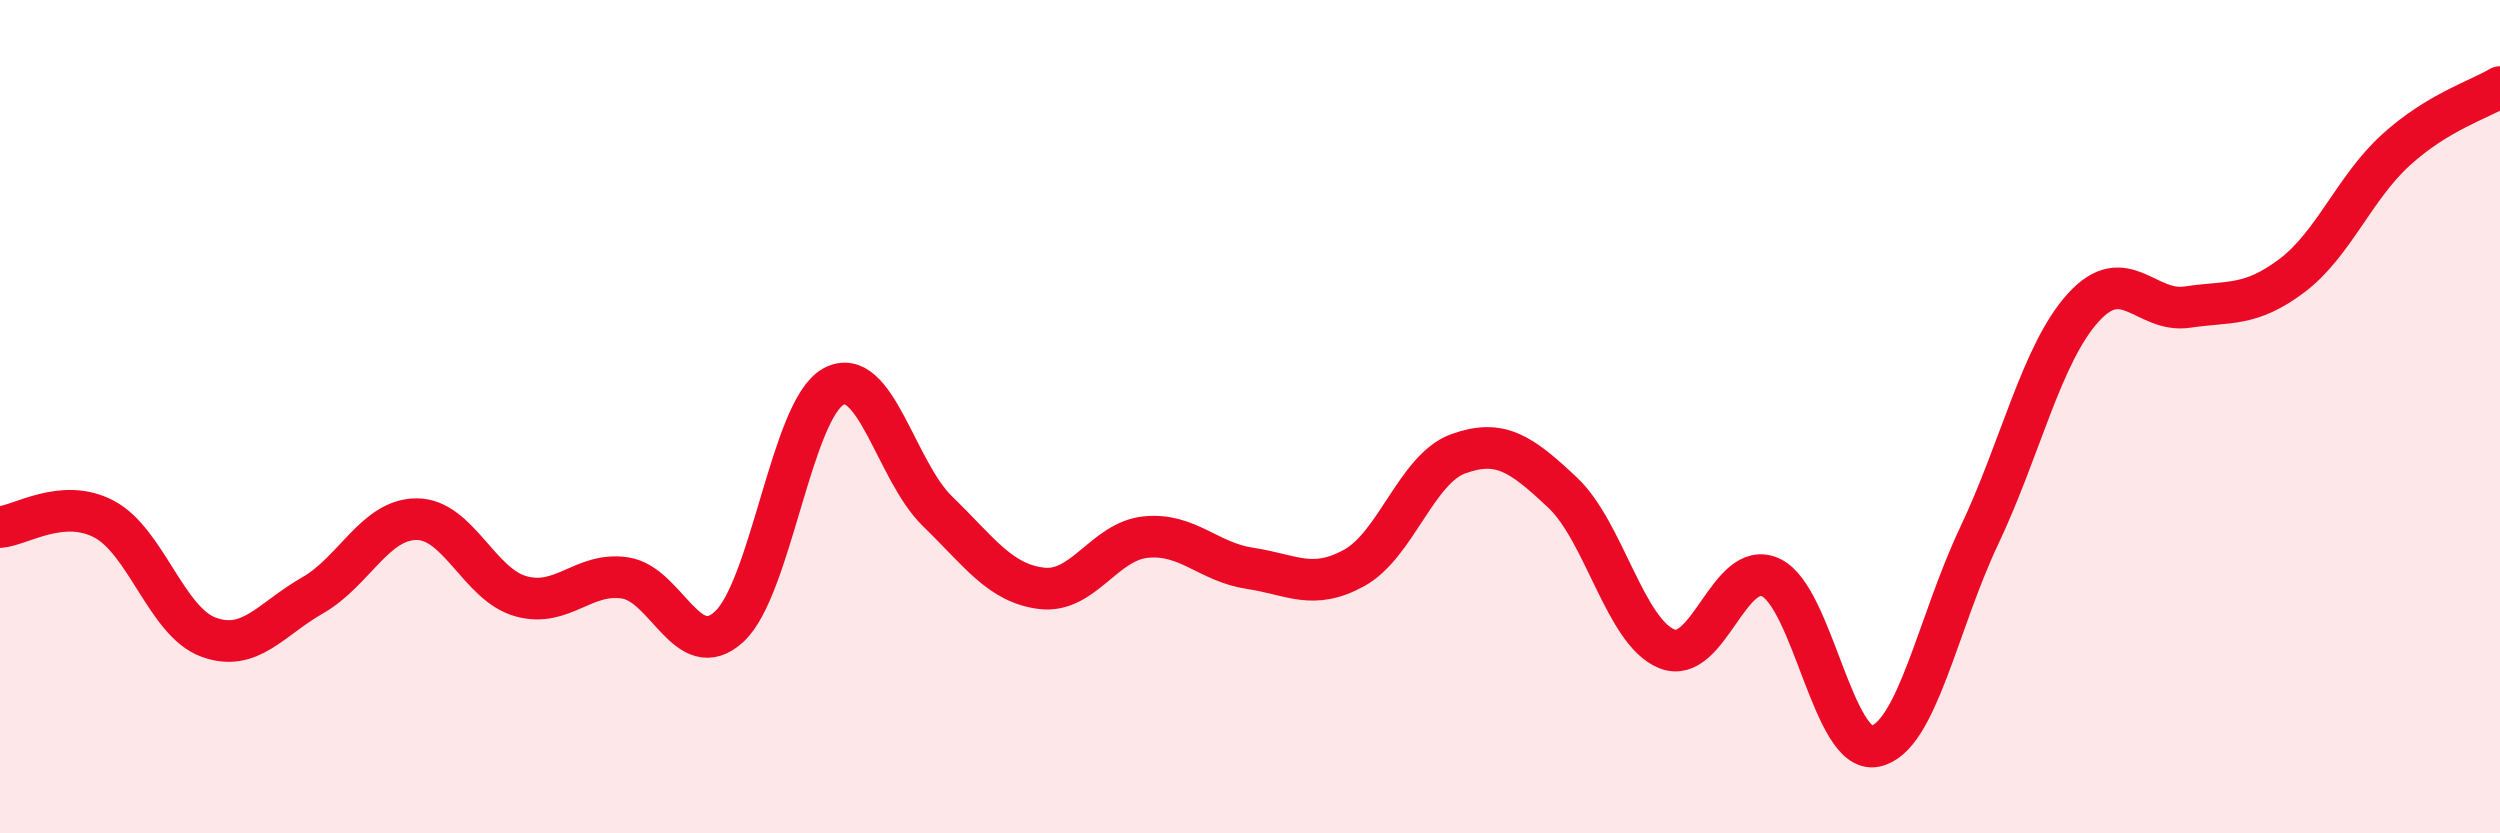
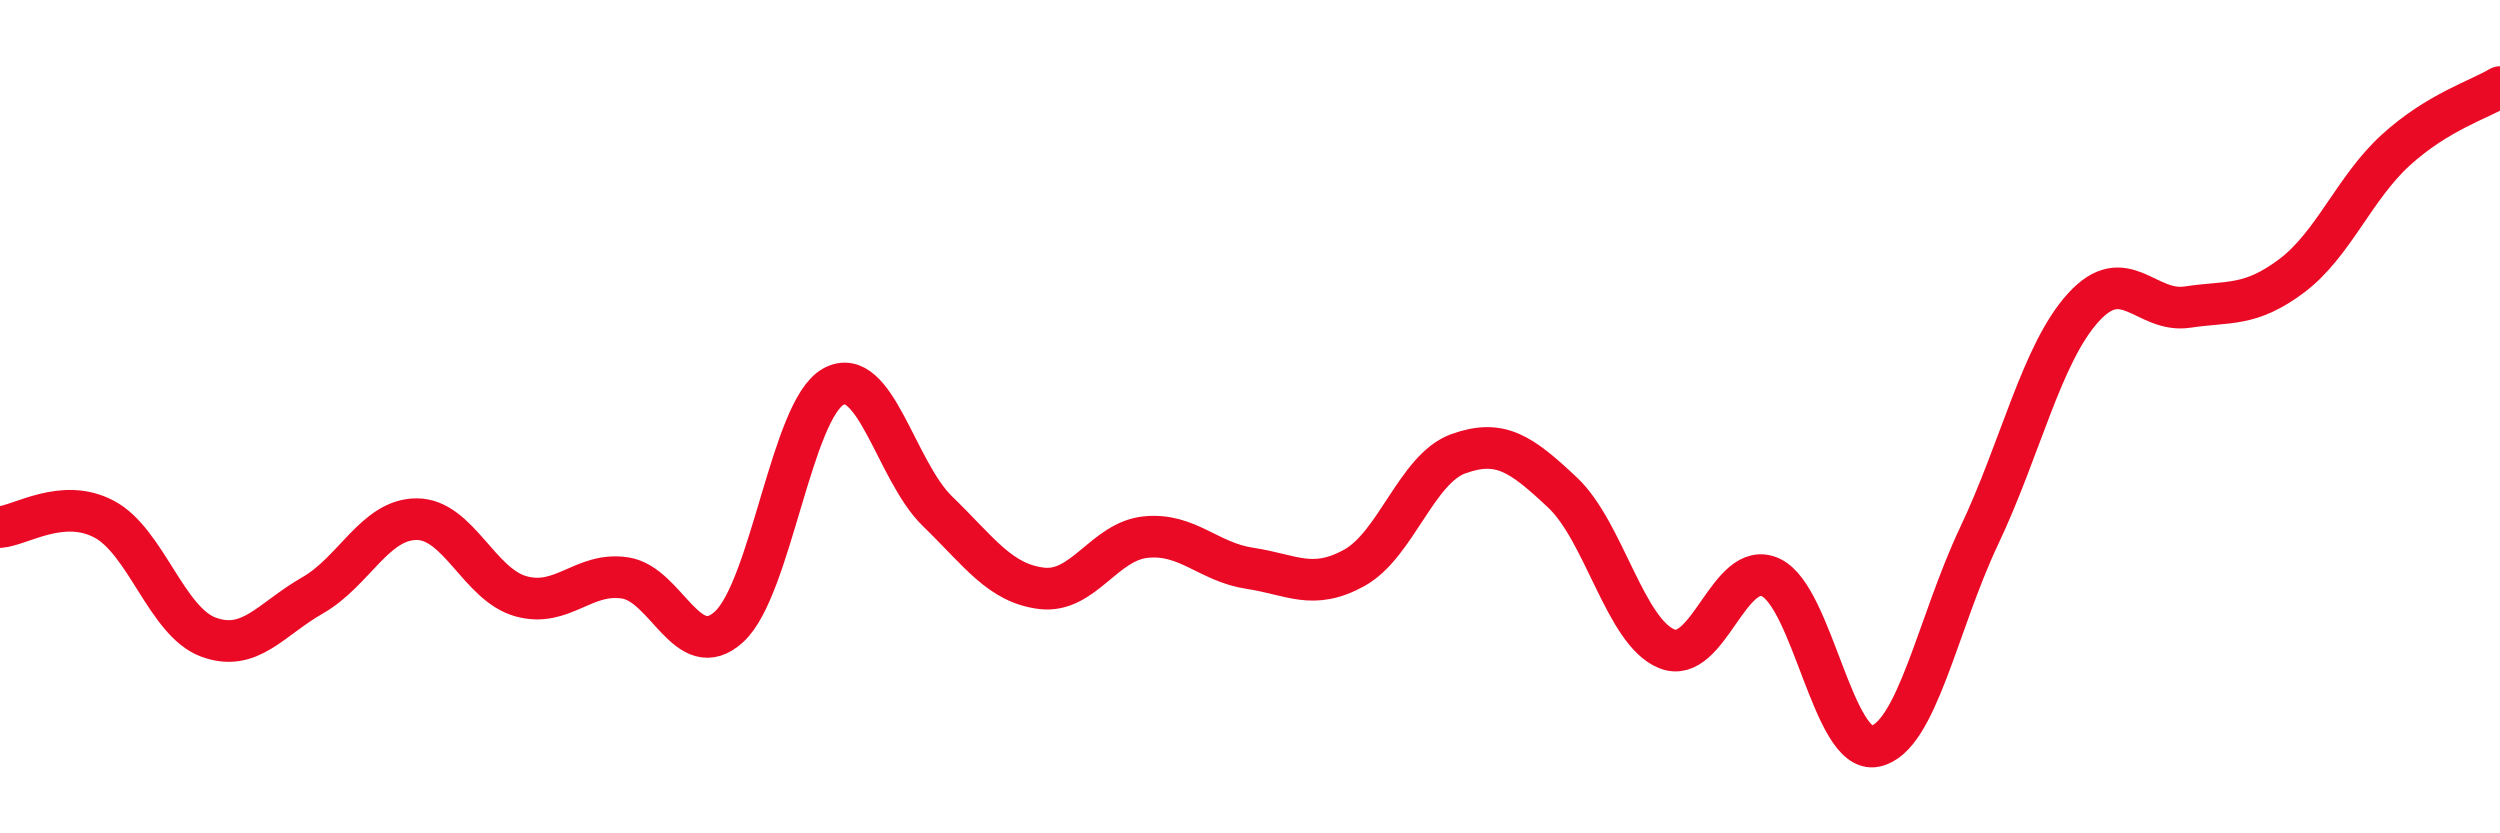
<svg xmlns="http://www.w3.org/2000/svg" width="60" height="20" viewBox="0 0 60 20">
-   <path d="M 0,12.65 C 0.5,12.61 1.5,11.93 2.5,12.46 C 3.5,12.99 4,14.92 5,15.29 C 6,15.66 6.5,14.86 7.5,14.29 C 8.5,13.72 9,12.46 10,12.46 C 11,12.46 11.5,14.03 12.5,14.31 C 13.5,14.59 14,13.72 15,13.87 C 16,14.02 16.5,15.96 17.5,15.04 C 18.5,14.12 19,9.83 20,9.28 C 21,8.73 21.5,11.3 22.5,12.27 C 23.5,13.24 24,14 25,14.12 C 26,14.24 26.5,12.99 27.5,12.89 C 28.5,12.79 29,13.49 30,13.64 C 31,13.79 31.5,14.18 32.5,13.63 C 33.5,13.08 34,11.25 35,10.89 C 36,10.53 36.5,10.88 37.5,11.82 C 38.5,12.76 39,15.16 40,15.57 C 41,15.98 41.5,13.39 42.5,13.86 C 43.5,14.33 44,18.11 45,17.91 C 46,17.71 46.5,14.97 47.5,12.86 C 48.5,10.75 49,8.48 50,7.38 C 51,6.28 51.5,7.52 52.5,7.37 C 53.5,7.22 54,7.37 55,6.62 C 56,5.87 56.5,4.51 57.5,3.6 C 58.5,2.69 59.5,2.39 60,2.09L60 20L0 20Z" fill="#EB0A25" opacity="0.1" stroke-linecap="round" stroke-linejoin="round" />
  <path d="M 0,12.65 C 0.5,12.61 1.5,11.93 2.5,12.46 C 3.5,12.99 4,14.92 5,15.29 C 6,15.66 6.5,14.86 7.5,14.29 C 8.5,13.72 9,12.46 10,12.46 C 11,12.46 11.5,14.03 12.5,14.31 C 13.5,14.59 14,13.72 15,13.87 C 16,14.02 16.5,15.96 17.5,15.04 C 18.5,14.12 19,9.83 20,9.28 C 21,8.73 21.5,11.3 22.5,12.27 C 23.5,13.24 24,14 25,14.12 C 26,14.24 26.5,12.99 27.5,12.89 C 28.5,12.79 29,13.49 30,13.64 C 31,13.79 31.5,14.18 32.5,13.63 C 33.5,13.08 34,11.25 35,10.89 C 36,10.53 36.5,10.88 37.5,11.82 C 38.5,12.76 39,15.16 40,15.57 C 41,15.98 41.5,13.39 42.5,13.86 C 43.5,14.33 44,18.11 45,17.91 C 46,17.71 46.5,14.97 47.5,12.86 C 48.5,10.75 49,8.48 50,7.38 C 51,6.28 51.5,7.52 52.5,7.37 C 53.5,7.22 54,7.37 55,6.62 C 56,5.87 56.5,4.51 57.5,3.6 C 58.5,2.69 59.5,2.39 60,2.09" stroke="#EB0A25" stroke-width="1" fill="none" stroke-linecap="round" stroke-linejoin="round" />
</svg>